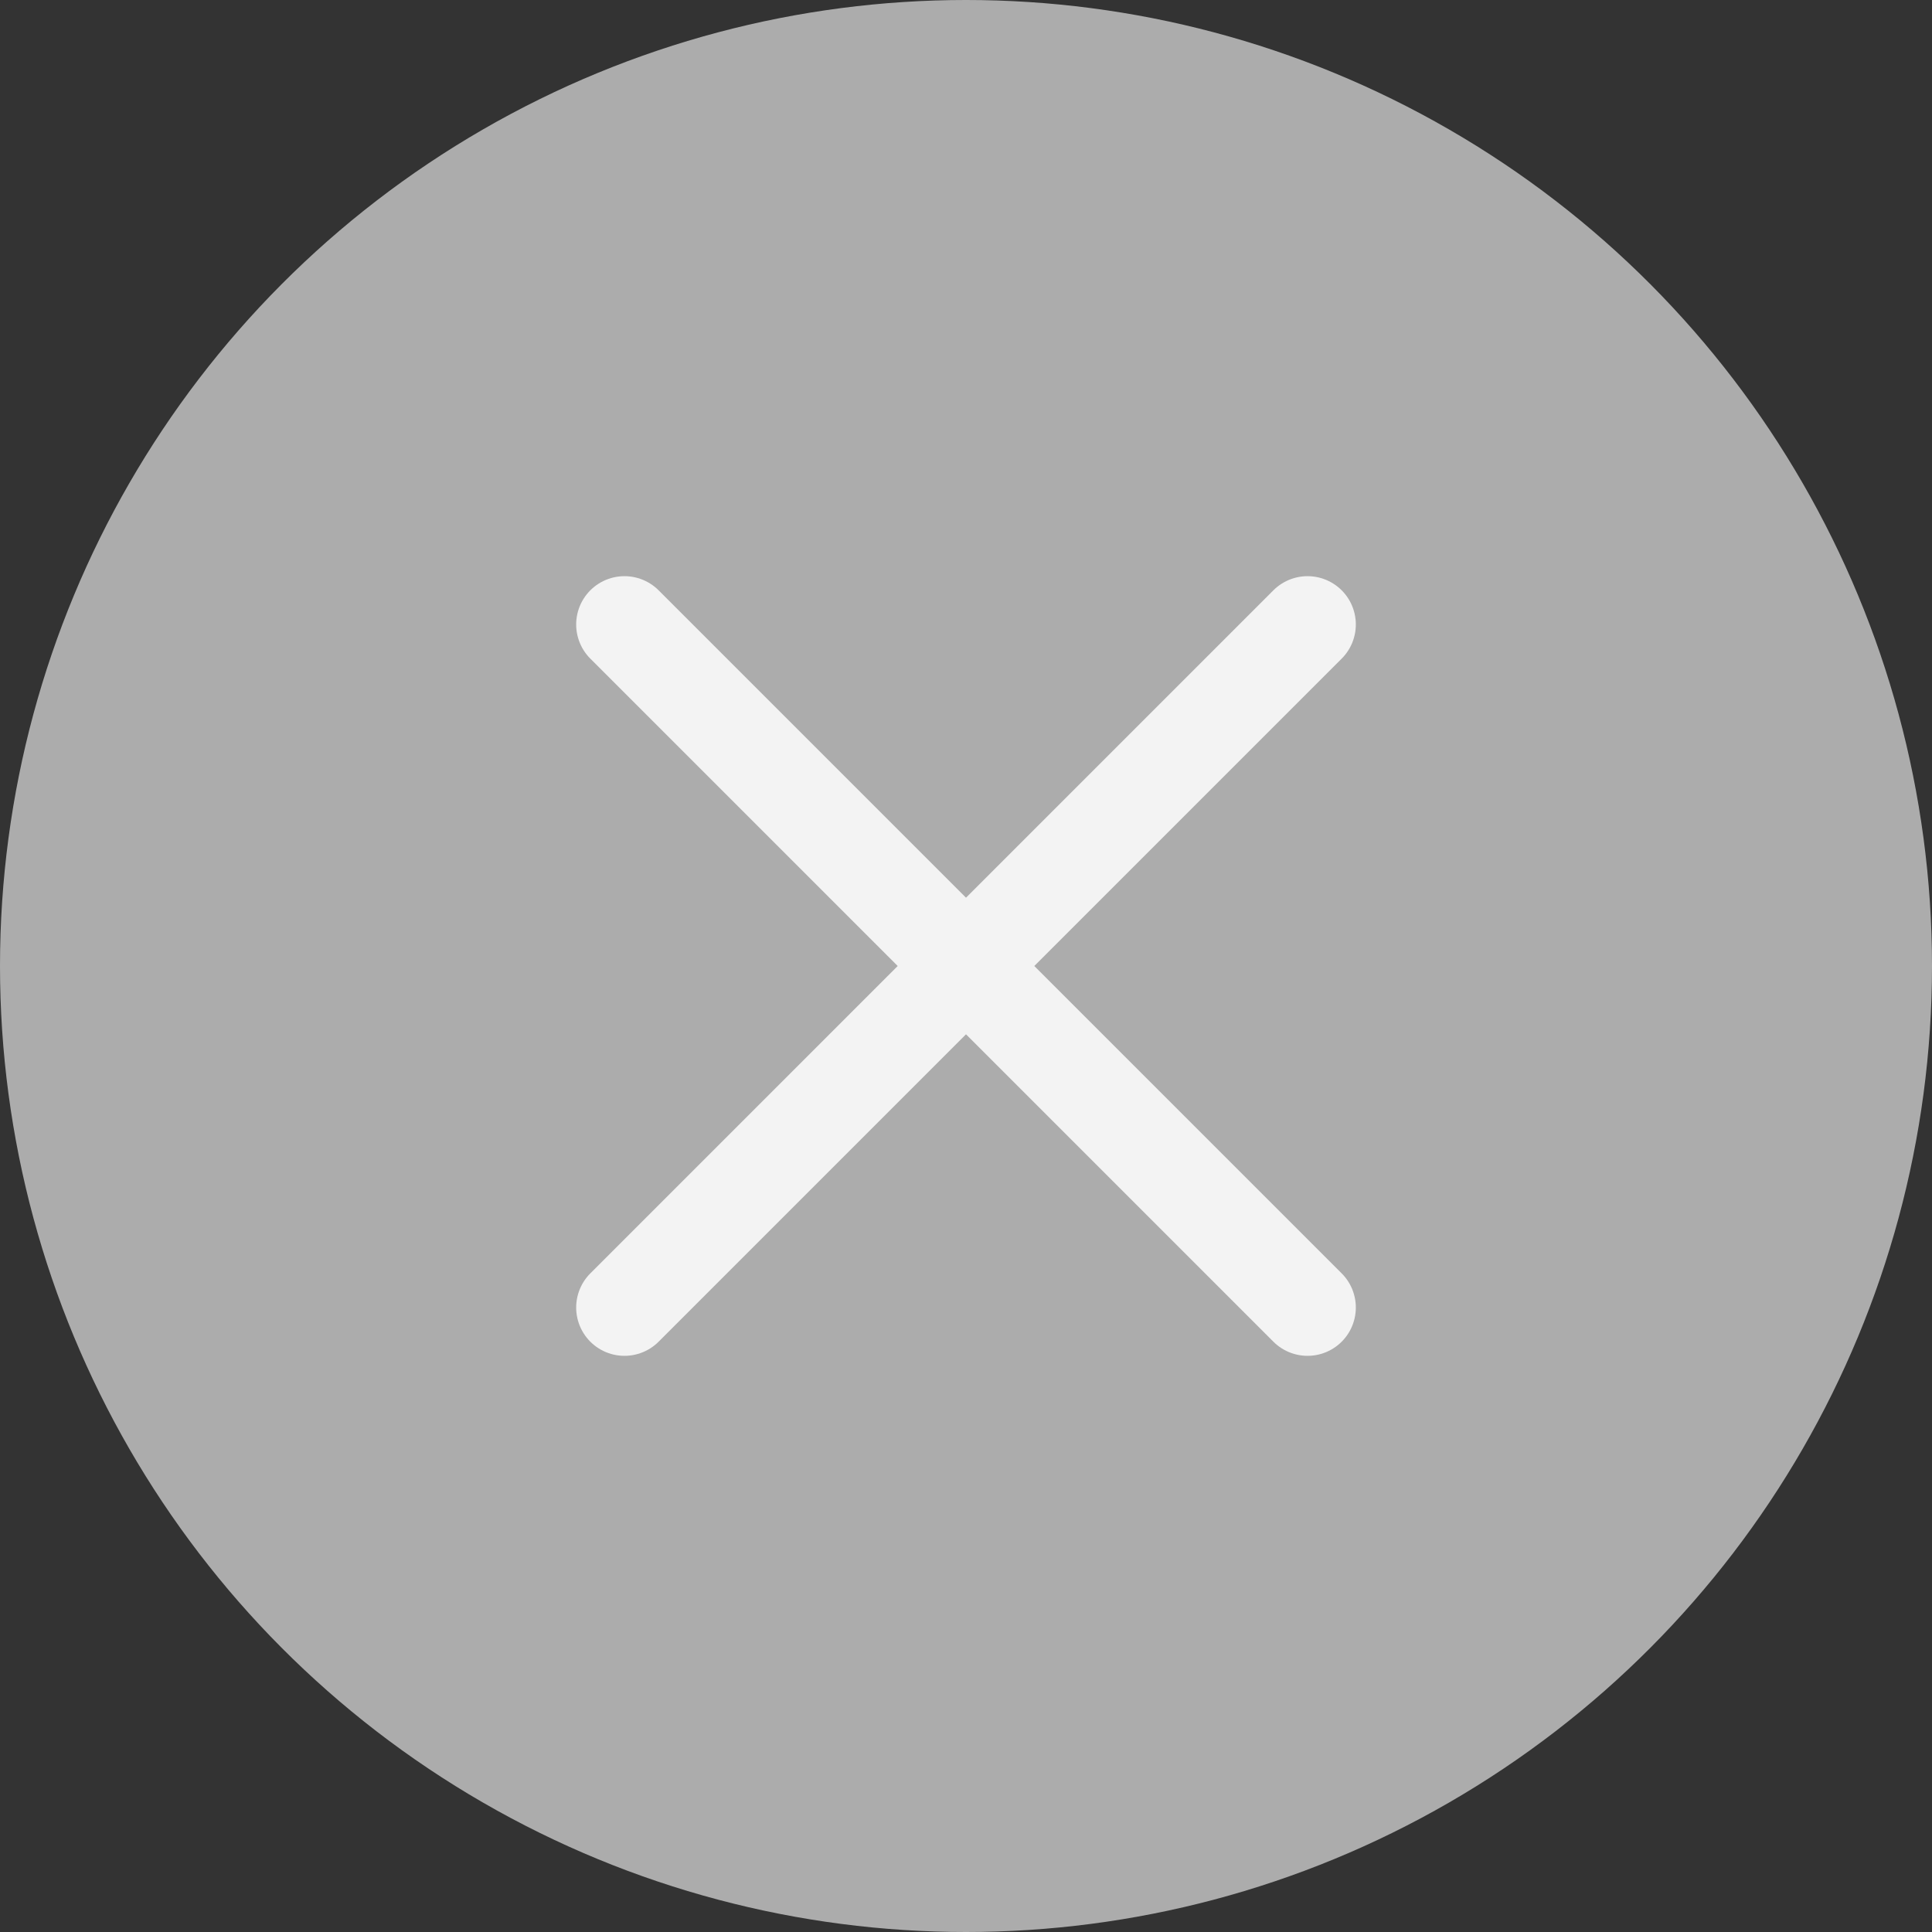
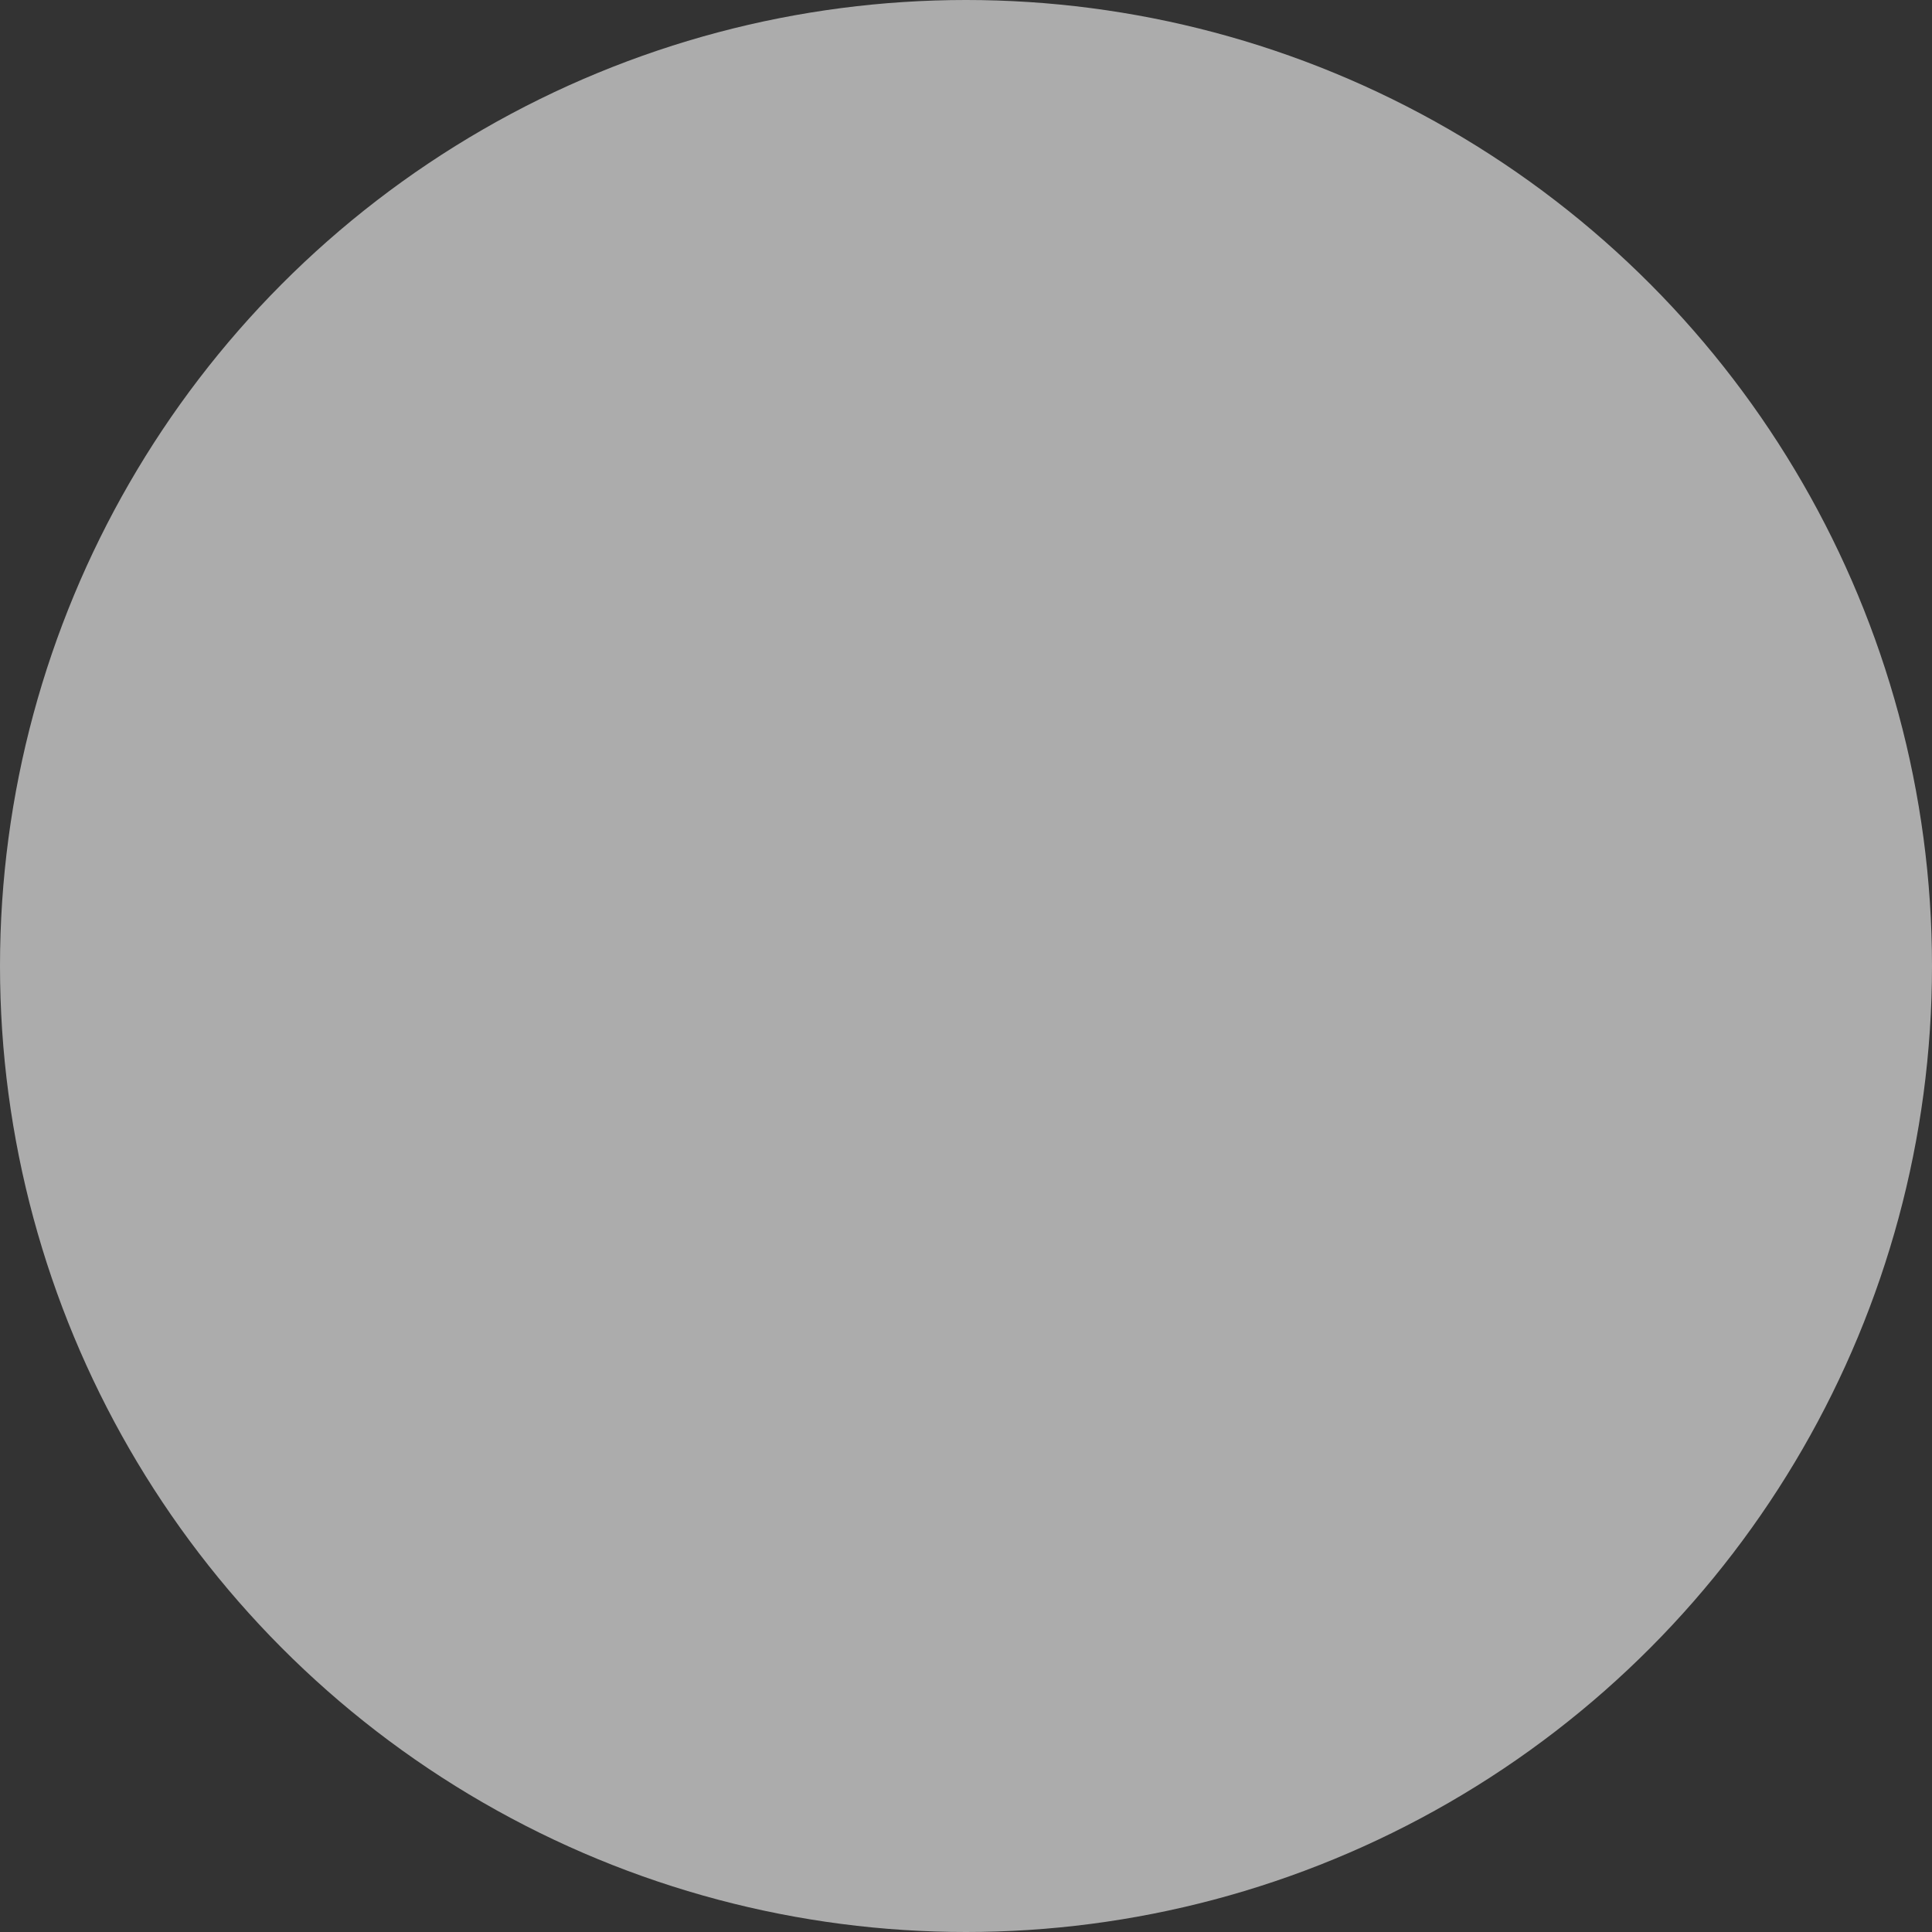
<svg xmlns="http://www.w3.org/2000/svg" width="40" height="40" viewBox="0 0 40 40" fill="none">
  <rect x="0" y="0" width="40" height="40" fill="#333333" stroke="none" />
  <circle cx="20" cy="20" r="20" fill="#ACACAC" />
-   <path d="M27.071 12.929L20 20M20 20L12.929 27.071M20 20L27.071 27.071M20 20L12.929 12.929" stroke="#F3F3F3" stroke-width="2" stroke-linecap="round" />
</svg>